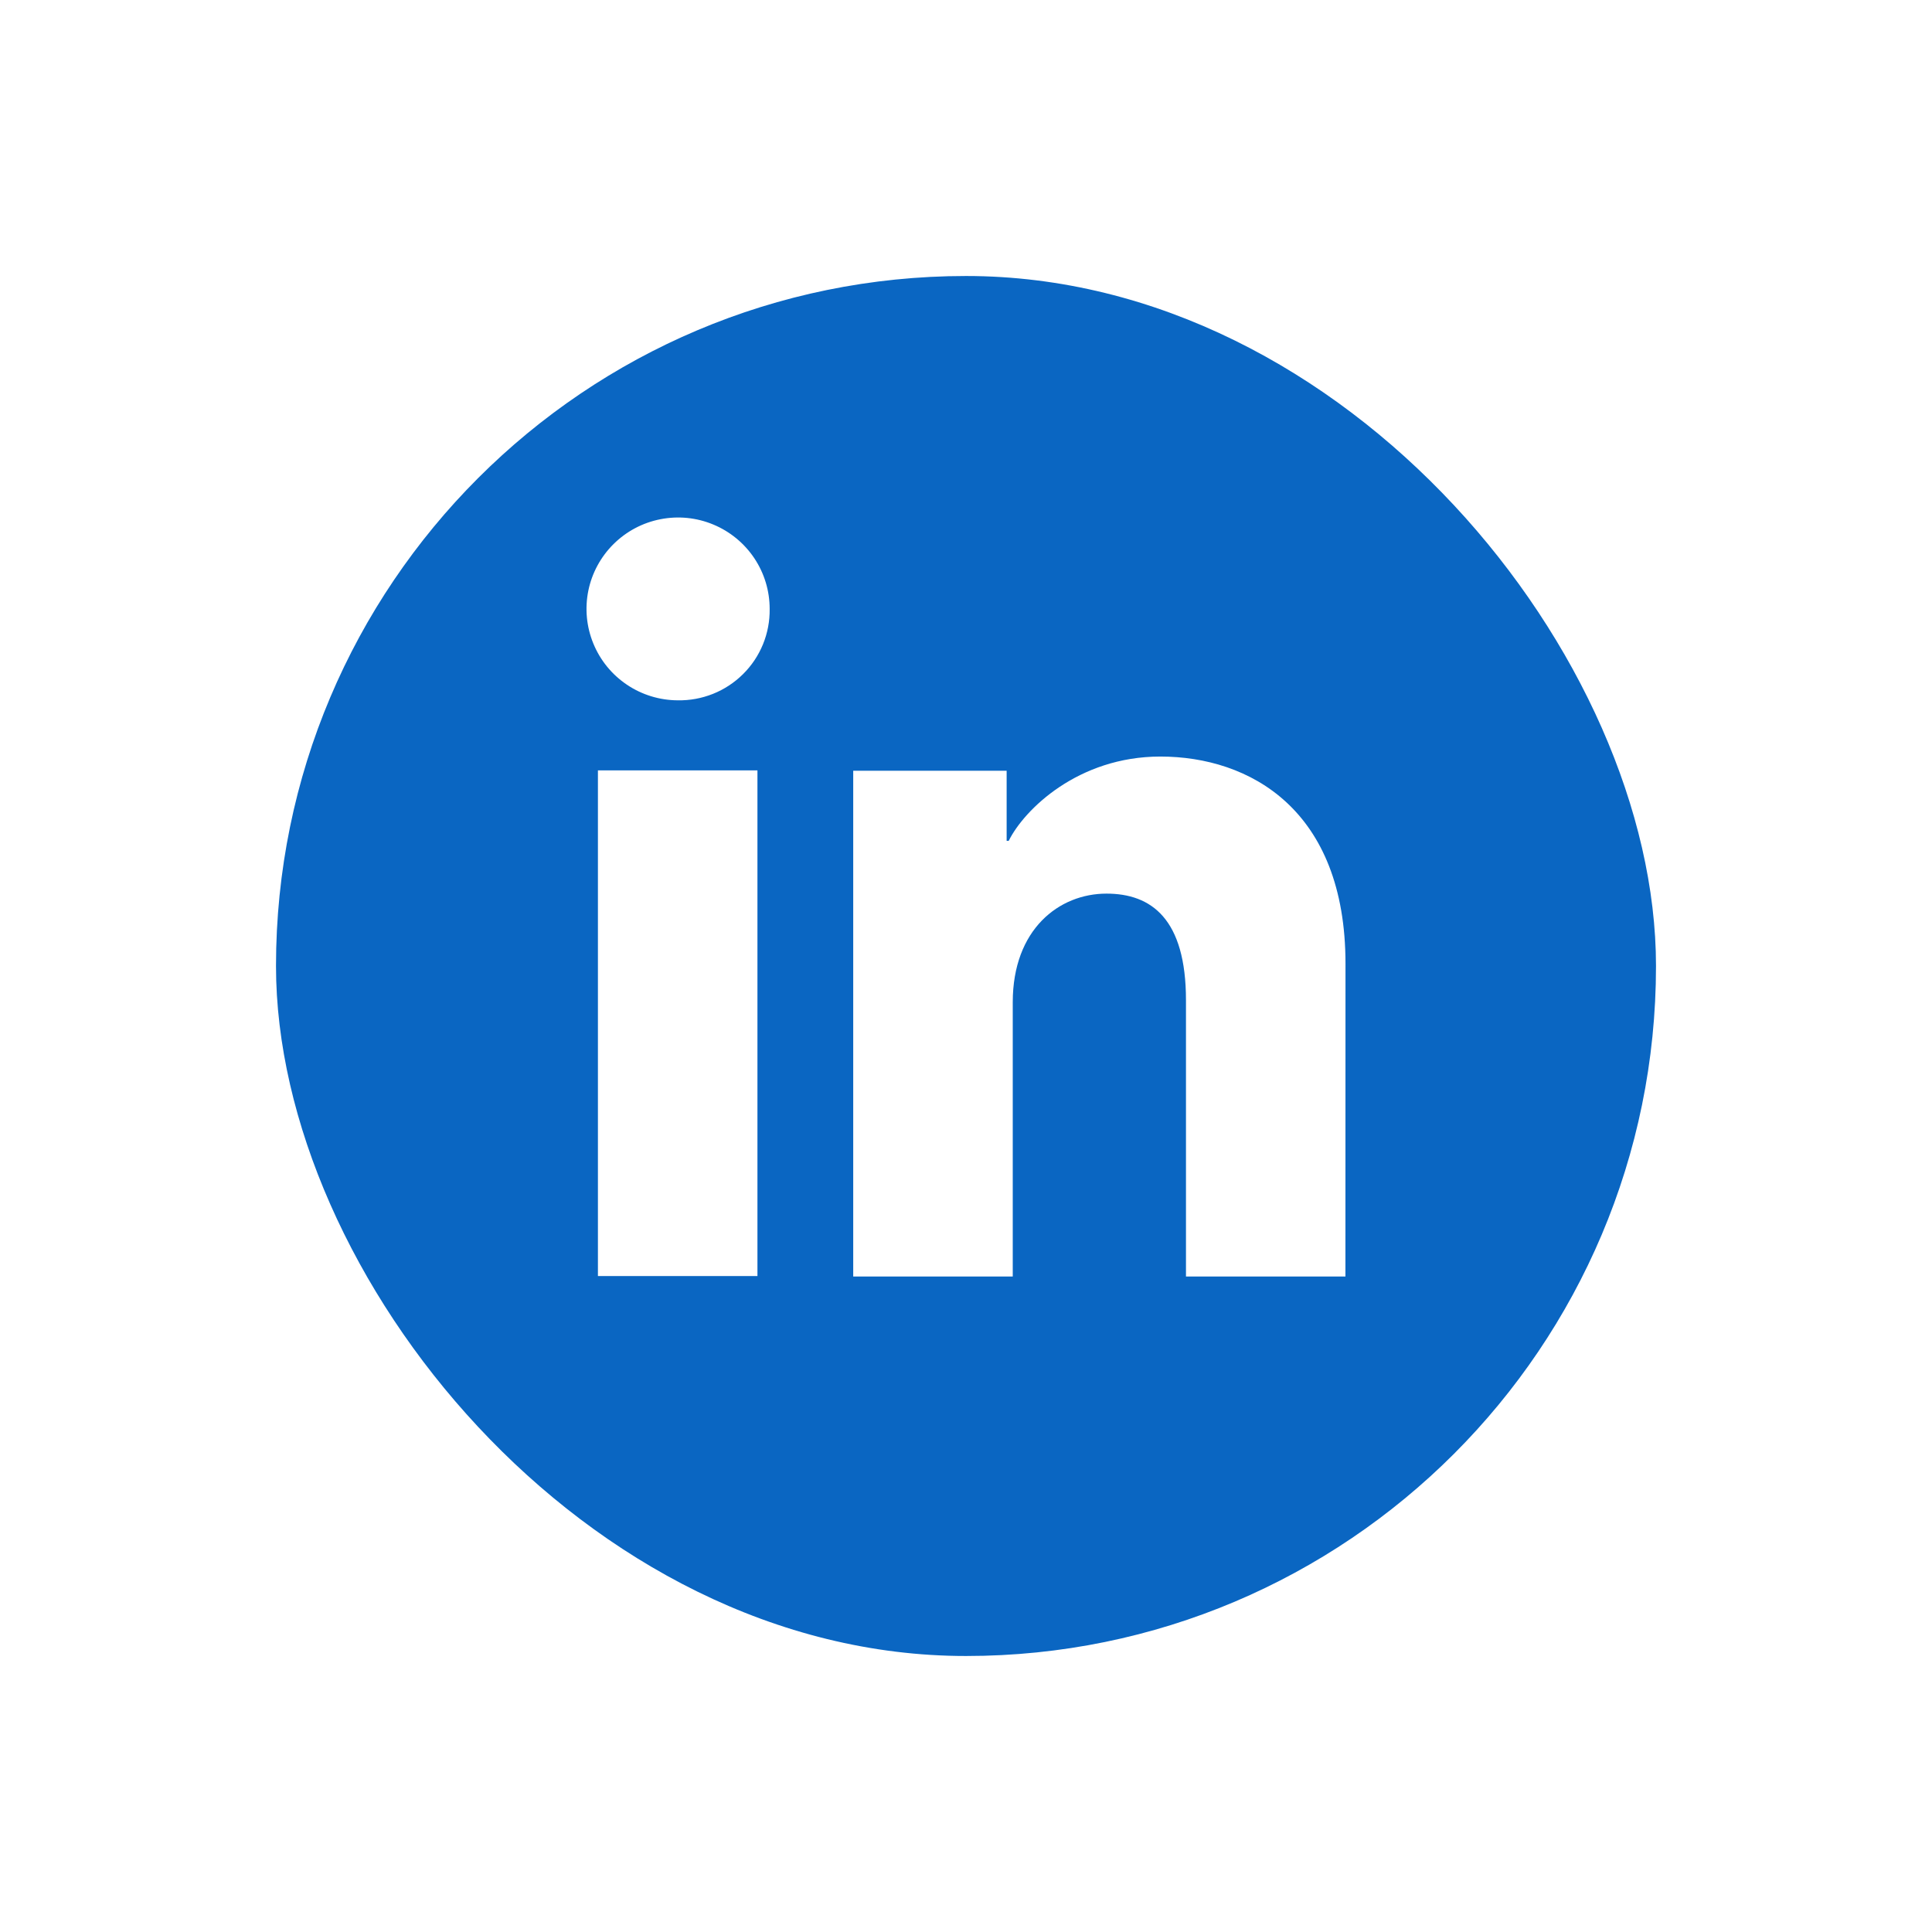
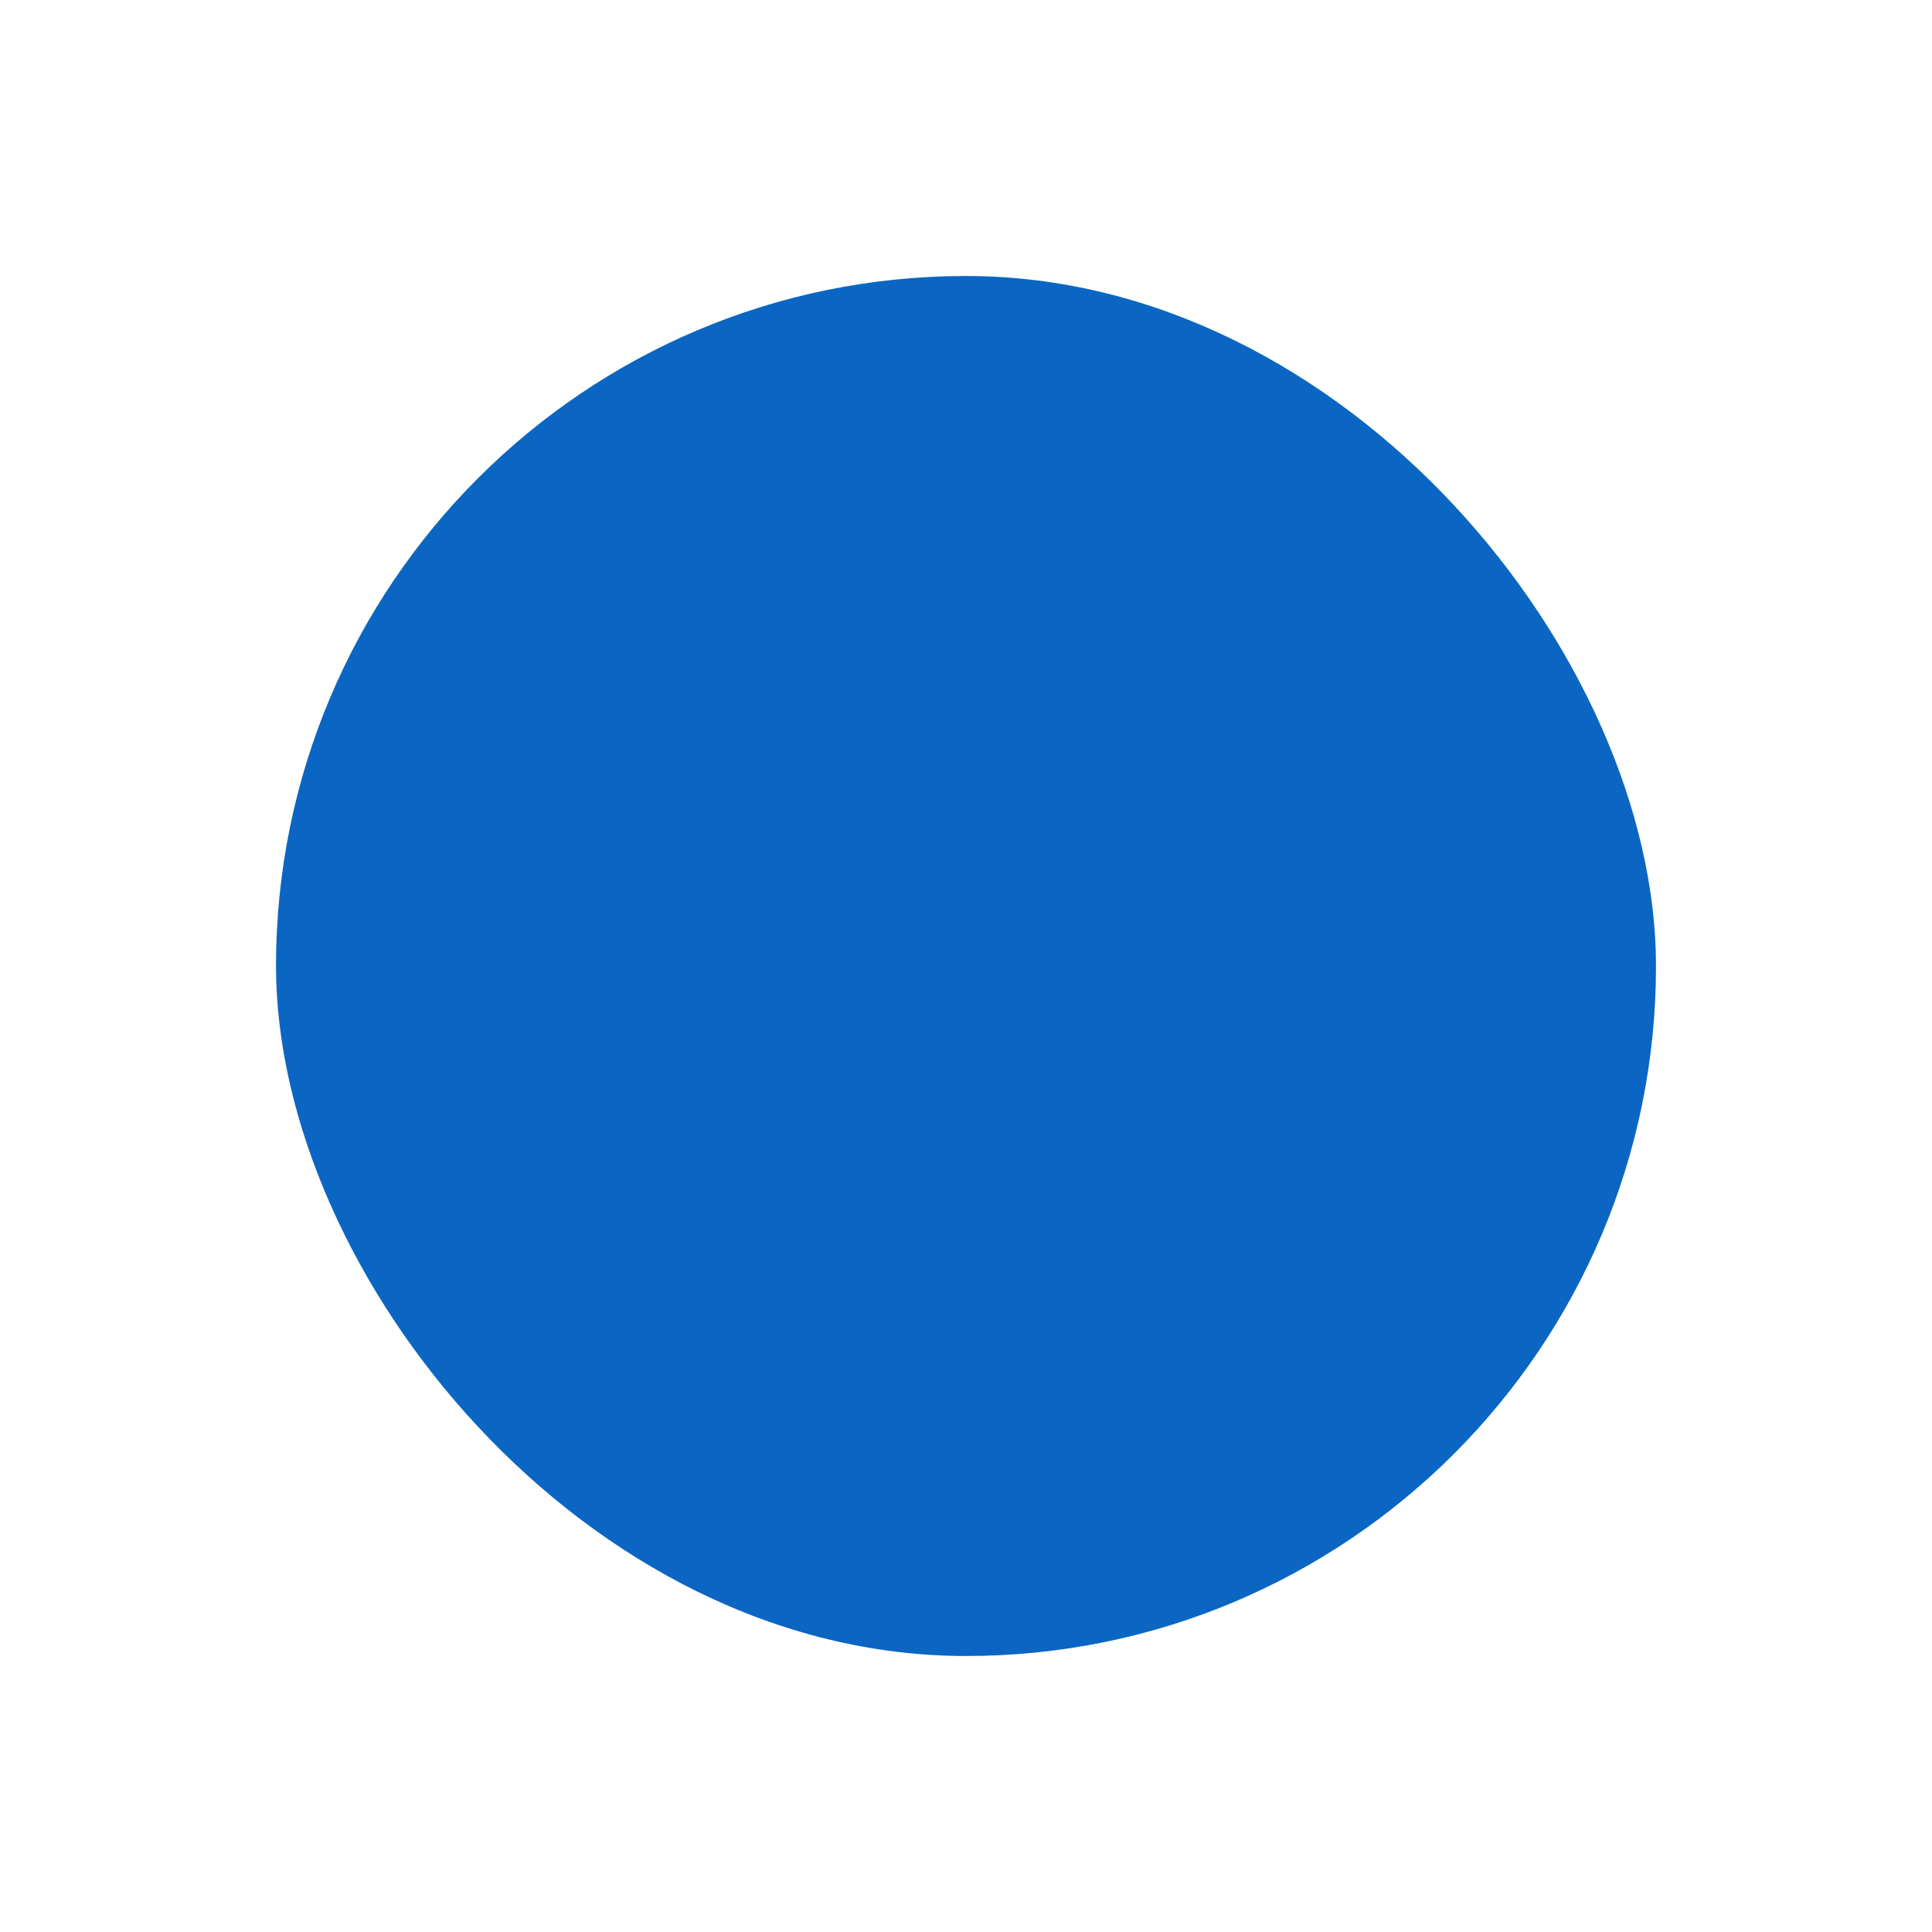
<svg xmlns="http://www.w3.org/2000/svg" width="56" height="56" viewBox="0 0 56 56" fill="none">
  <g filter="url(#filter0_d_8968_8667)">
    <rect x="8" y="6" width="40" height="40" rx="20" fill="#0A66C2" />
  </g>
-   <path d="M21.955 36.987H17.331V22.33H21.955V36.987ZM19.64 20.299C19.115 20.296 18.603 20.138 18.169 19.845C17.734 19.552 17.396 19.137 17.198 18.652C16.999 18.168 16.949 17.636 17.053 17.122C17.157 16.61 17.412 16.139 17.784 15.77C18.156 15.401 18.629 15.15 19.144 15.05C19.658 14.949 20.191 15.002 20.675 15.204C21.16 15.405 21.573 15.745 21.864 16.18C22.155 16.616 22.31 17.128 22.309 17.651C22.314 18.002 22.248 18.35 22.116 18.674C21.983 18.999 21.787 19.293 21.537 19.54C21.288 19.787 20.992 19.982 20.666 20.112C20.34 20.242 19.991 20.306 19.64 20.299ZM38.998 37H34.376V28.992C34.376 26.631 33.37 25.902 32.072 25.902C30.701 25.902 29.355 26.933 29.355 29.052V37H24.731V22.34H29.178V24.372H29.238C29.684 23.47 31.247 21.929 33.633 21.929C36.213 21.929 39 23.457 39 27.933L38.998 37Z" fill="white" />
  <defs>
    <filter id="filter0_d_8968_8667" x="0" y="0" width="56" height="56" filterUnits="userSpaceOnUse" color-interpolation-filters="sRGB">
      <feFlood flood-opacity="0" result="BackgroundImageFix" />
      <feColorMatrix in="SourceAlpha" type="matrix" values="0 0 0 0 0 0 0 0 0 0 0 0 0 0 0 0 0 0 127 0" result="hardAlpha" />
      <feOffset dy="2" />
      <feGaussianBlur stdDeviation="4" />
      <feComposite in2="hardAlpha" operator="out" />
      <feColorMatrix type="matrix" values="0 0 0 0 0 0 0 0 0 0 0 0 0 0 0 0 0 0 0.2 0" />
      <feBlend mode="normal" in2="BackgroundImageFix" result="effect1_dropShadow_8968_8667" />
      <feBlend mode="normal" in="SourceGraphic" in2="effect1_dropShadow_8968_8667" result="shape" />
    </filter>
  </defs>
</svg>